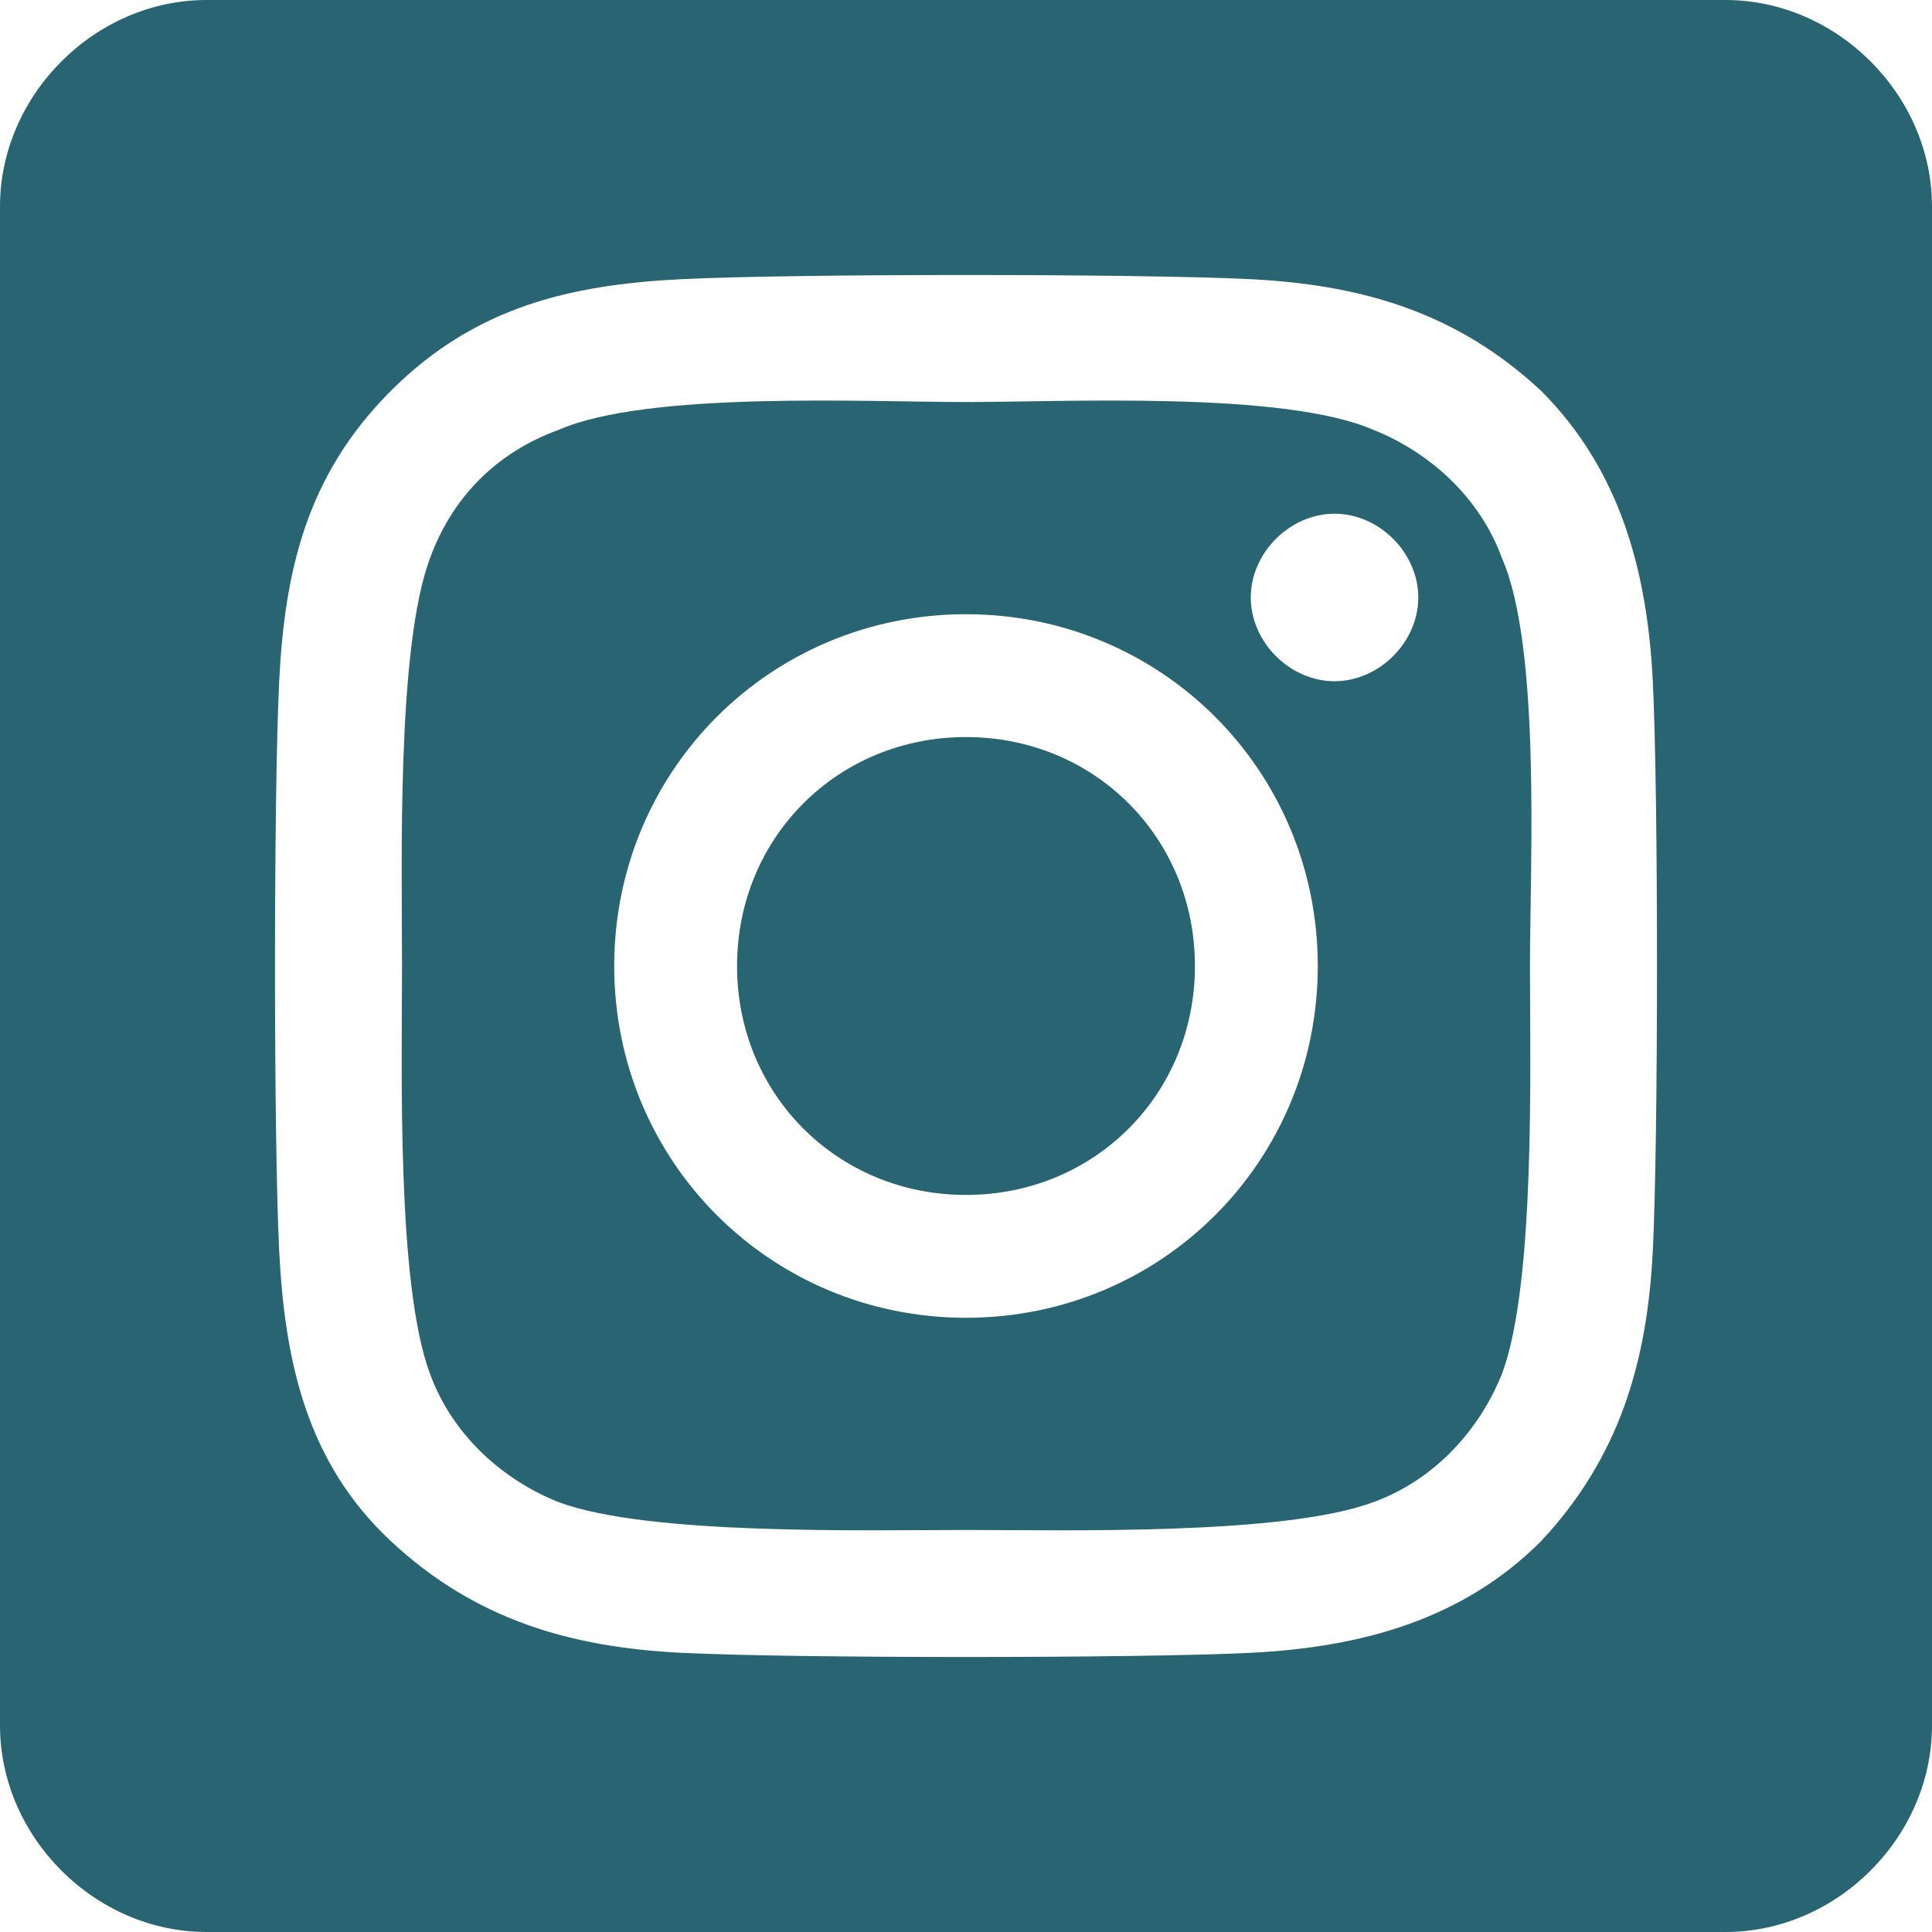
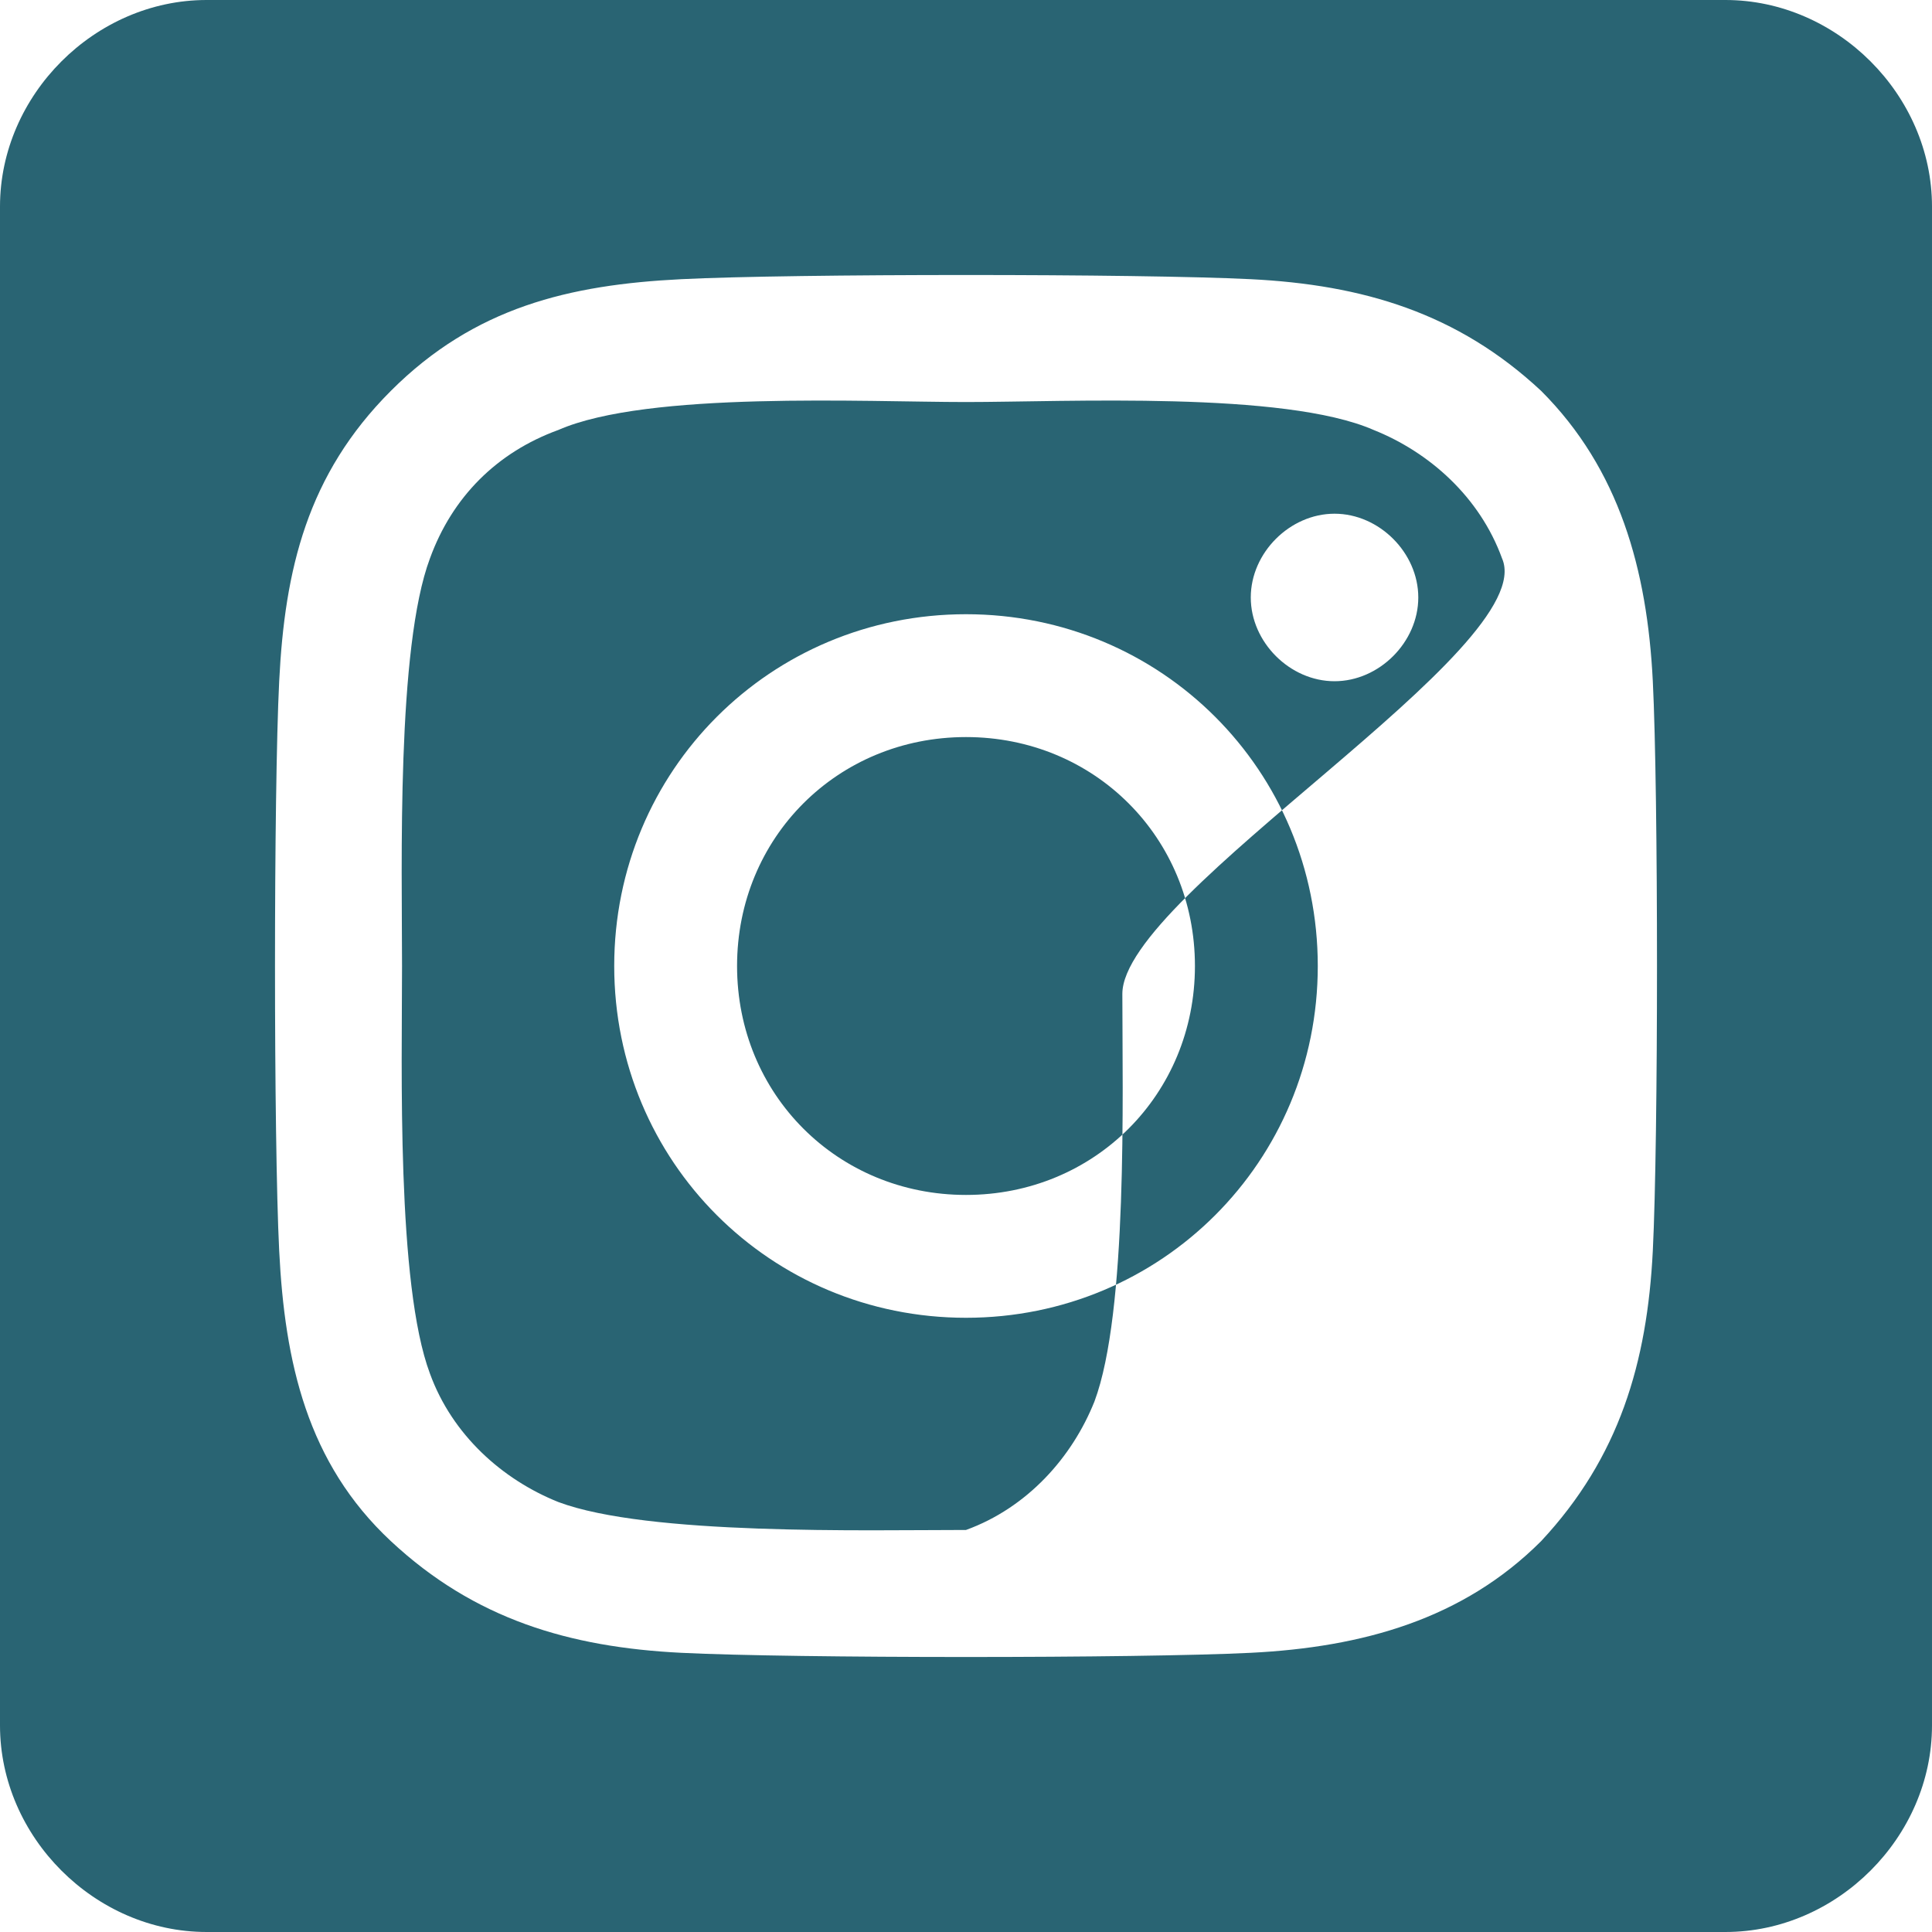
<svg xmlns="http://www.w3.org/2000/svg" version="1.1" id="Calque_1" x="0px" y="0px" viewBox="0 0 34.6 34.6" style="enable-background:new 0 0 34.6 34.6;" xml:space="preserve">
  <style type="text/css">
	.st0{fill:#296473;}
</style>
-   <path class="st0" d="M17.3,13.2c-2.3,0-4.1,1.8-4.1,4.1c0,2.3,1.8,4.1,4.1,4.1c2.3,0,4.1-1.8,4.1-4.1C21.4,15,19.6,13.2,17.3,13.2z   M26.9,10c-0.4-1.1-1.3-1.9-2.3-2.3C23,7,19.1,7.2,17.3,7.2S11.6,7,10,7.7C8.9,8.1,8.1,8.9,7.7,10c-0.6,1.6-0.5,5.5-0.5,7.3  c0,1.8-0.1,5.7,0.5,7.3c0.4,1.1,1.3,1.9,2.3,2.3c1.6,0.6,5.5,0.5,7.3,0.5s5.7,0.1,7.3-0.5c1.1-0.4,1.9-1.3,2.3-2.3  c0.6-1.6,0.5-5.5,0.5-7.3S27.6,11.6,26.9,10L26.9,10z M17.3,23.6c-3.5,0-6.3-2.8-6.3-6.3s2.8-6.3,6.3-6.3s6.3,2.8,6.3,6.3  C23.6,20.8,20.8,23.6,17.3,23.6C17.3,23.6,17.3,23.6,17.3,23.6z M23.9,12.2c-0.8,0-1.5-0.7-1.5-1.5c0-0.8,0.7-1.5,1.5-1.5  c0.8,0,1.5,0.7,1.5,1.5c0,0,0,0,0,0C25.4,11.5,24.7,12.2,23.9,12.2C23.9,12.2,23.9,12.2,23.9,12.2L23.9,12.2z M30.9,0H3.7  C1.7,0,0,1.7,0,3.7v27.2c0,2,1.7,3.7,3.7,3.7h27.2c2,0,3.7-1.7,3.7-3.7V3.7C34.6,1.7,32.9,0,30.9,0z M29.6,22.4  c-0.1,2-0.6,3.7-2,5.2c-1.4,1.4-3.2,1.9-5.2,2c-2,0.1-8.2,0.1-10.2,0c-2-0.1-3.7-0.6-5.2-2s-1.9-3.2-2-5.2c-0.1-2-0.1-8.2,0-10.2  c0.1-2,0.5-3.7,2-5.2s3.2-1.9,5.2-2c2-0.1,8.2-0.1,10.2,0c2,0.1,3.7,0.6,5.2,2c1.4,1.4,1.9,3.2,2,5.2C29.7,14.2,29.7,20.4,29.6,22.4  z" />
+   <path class="st0" d="M17.3,13.2c-2.3,0-4.1,1.8-4.1,4.1c0,2.3,1.8,4.1,4.1,4.1c2.3,0,4.1-1.8,4.1-4.1C21.4,15,19.6,13.2,17.3,13.2z   M26.9,10c-0.4-1.1-1.3-1.9-2.3-2.3C23,7,19.1,7.2,17.3,7.2S11.6,7,10,7.7C8.9,8.1,8.1,8.9,7.7,10c-0.6,1.6-0.5,5.5-0.5,7.3  c0,1.8-0.1,5.7,0.5,7.3c0.4,1.1,1.3,1.9,2.3,2.3c1.6,0.6,5.5,0.5,7.3,0.5c1.1-0.4,1.9-1.3,2.3-2.3  c0.6-1.6,0.5-5.5,0.5-7.3S27.6,11.6,26.9,10L26.9,10z M17.3,23.6c-3.5,0-6.3-2.8-6.3-6.3s2.8-6.3,6.3-6.3s6.3,2.8,6.3,6.3  C23.6,20.8,20.8,23.6,17.3,23.6C17.3,23.6,17.3,23.6,17.3,23.6z M23.9,12.2c-0.8,0-1.5-0.7-1.5-1.5c0-0.8,0.7-1.5,1.5-1.5  c0.8,0,1.5,0.7,1.5,1.5c0,0,0,0,0,0C25.4,11.5,24.7,12.2,23.9,12.2C23.9,12.2,23.9,12.2,23.9,12.2L23.9,12.2z M30.9,0H3.7  C1.7,0,0,1.7,0,3.7v27.2c0,2,1.7,3.7,3.7,3.7h27.2c2,0,3.7-1.7,3.7-3.7V3.7C34.6,1.7,32.9,0,30.9,0z M29.6,22.4  c-0.1,2-0.6,3.7-2,5.2c-1.4,1.4-3.2,1.9-5.2,2c-2,0.1-8.2,0.1-10.2,0c-2-0.1-3.7-0.6-5.2-2s-1.9-3.2-2-5.2c-0.1-2-0.1-8.2,0-10.2  c0.1-2,0.5-3.7,2-5.2s3.2-1.9,5.2-2c2-0.1,8.2-0.1,10.2,0c2,0.1,3.7,0.6,5.2,2c1.4,1.4,1.9,3.2,2,5.2C29.7,14.2,29.7,20.4,29.6,22.4  z" />
</svg>